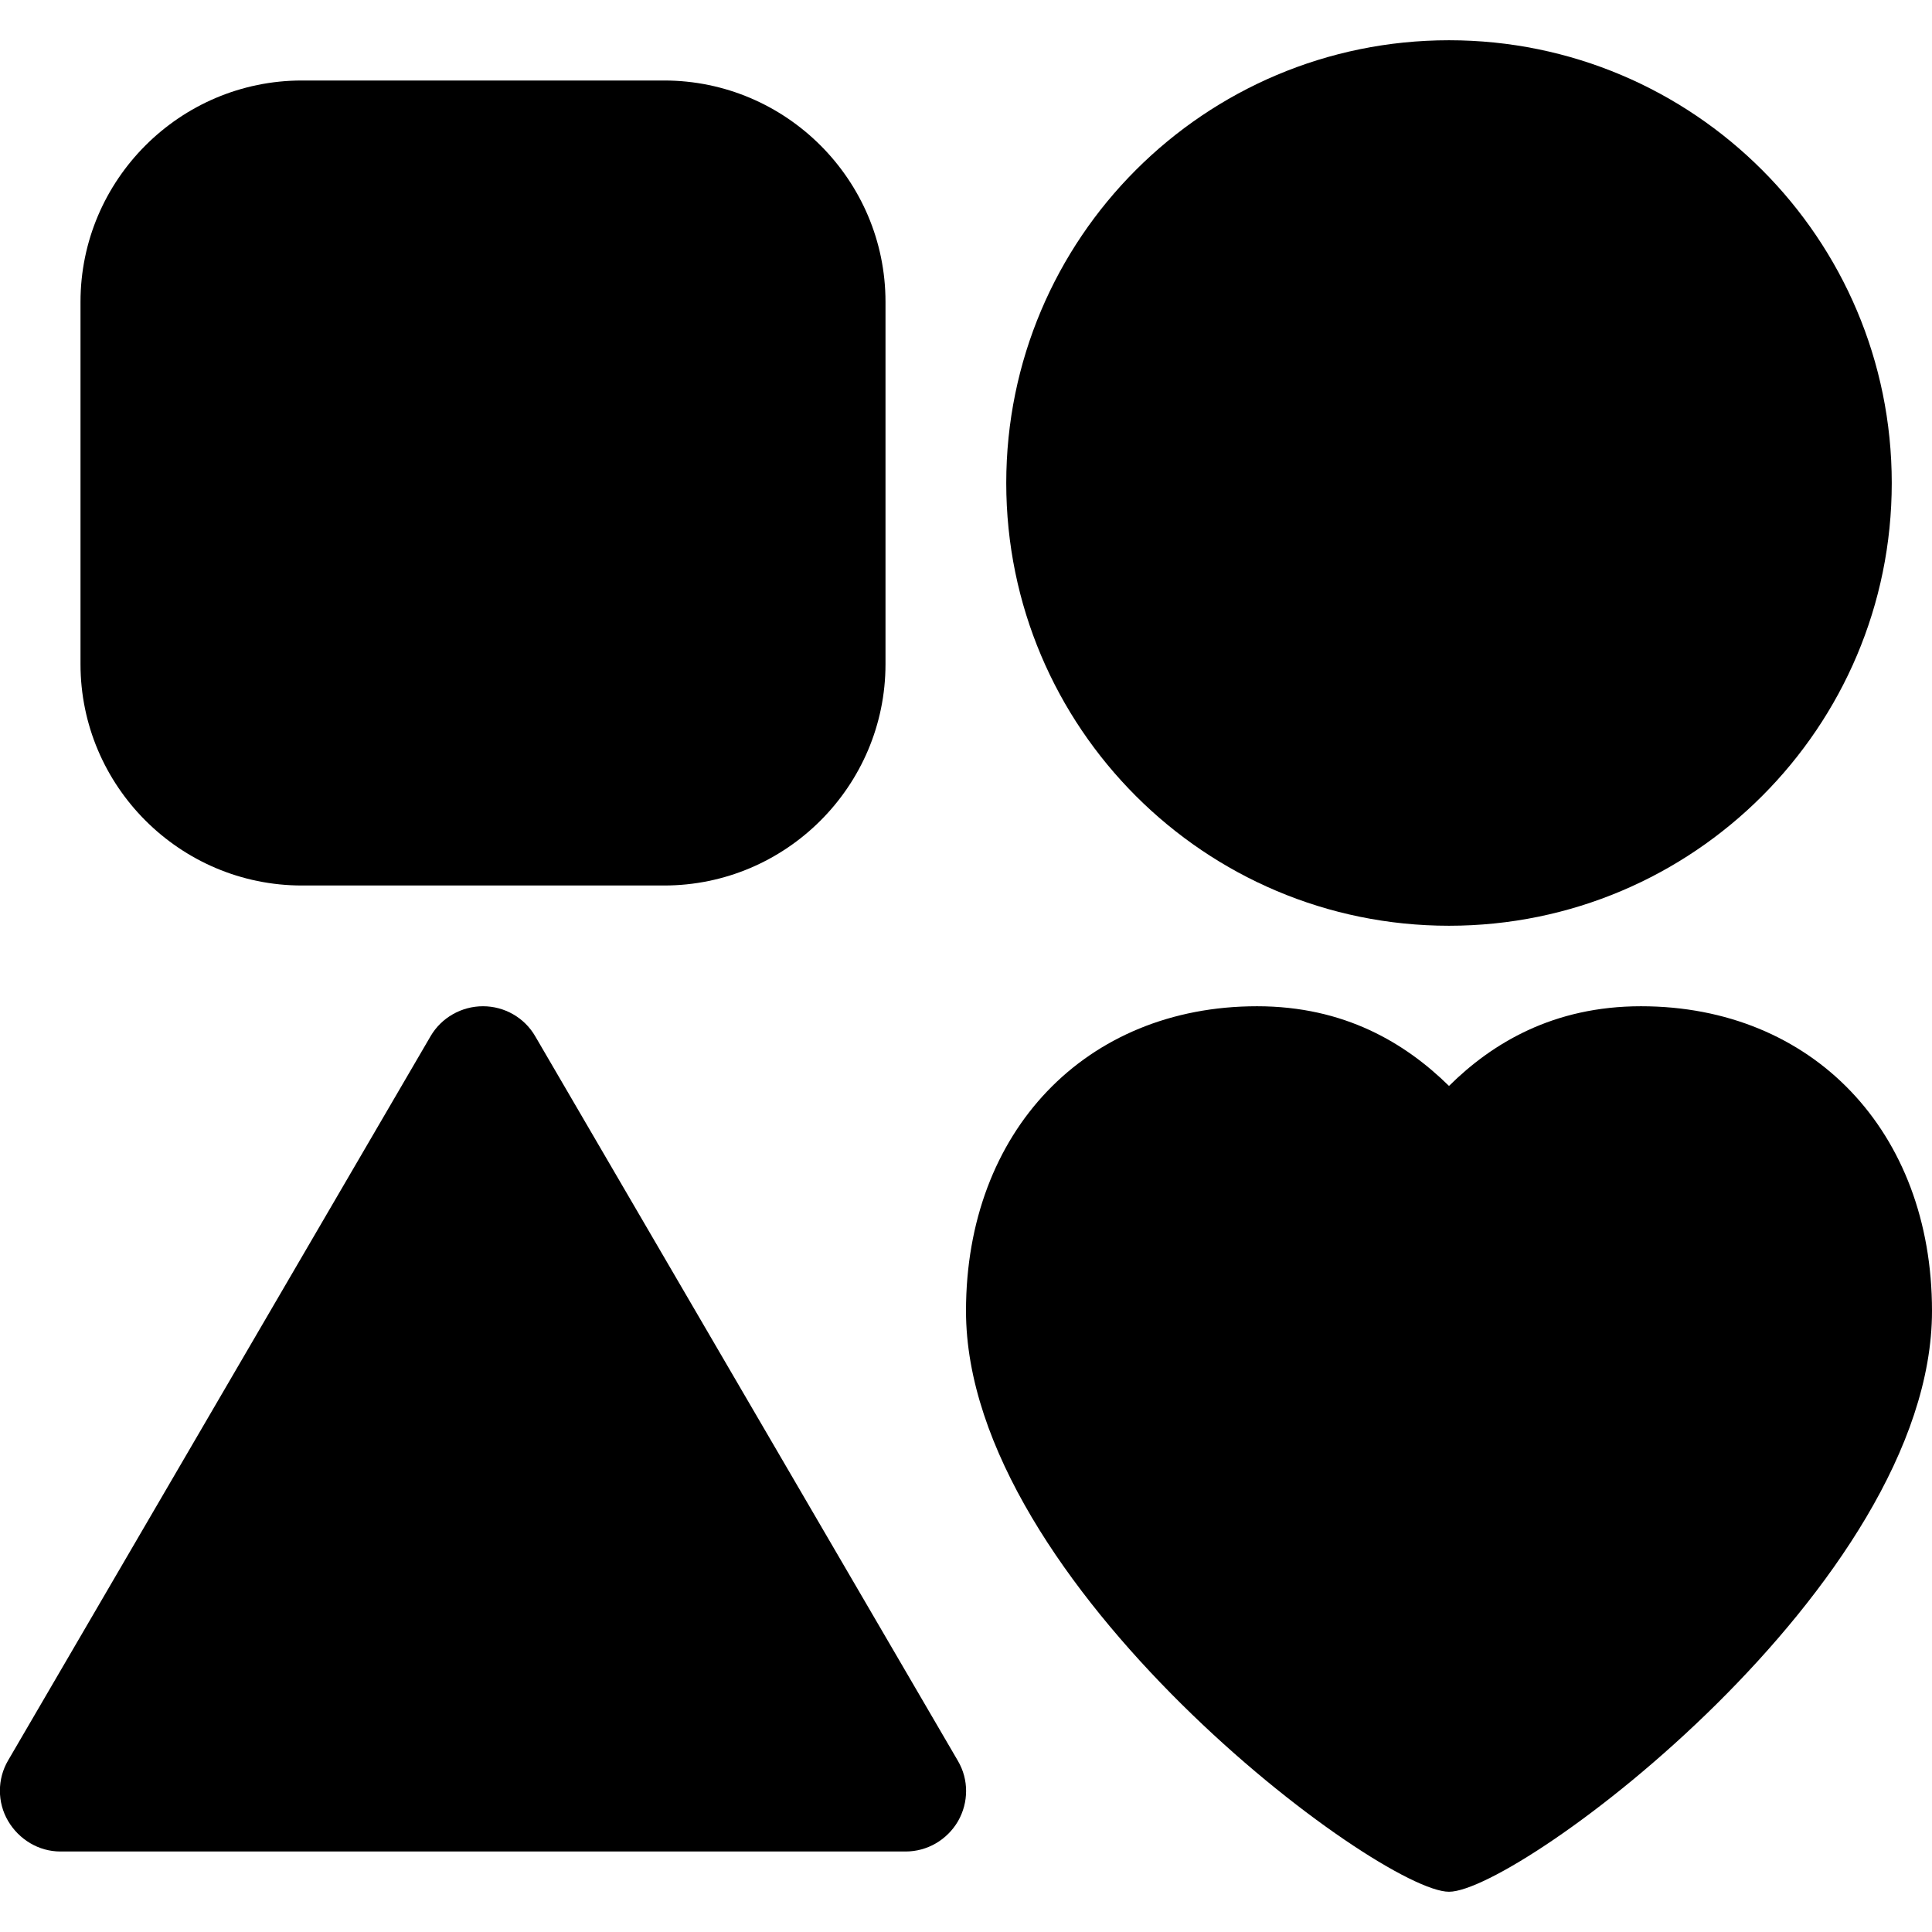
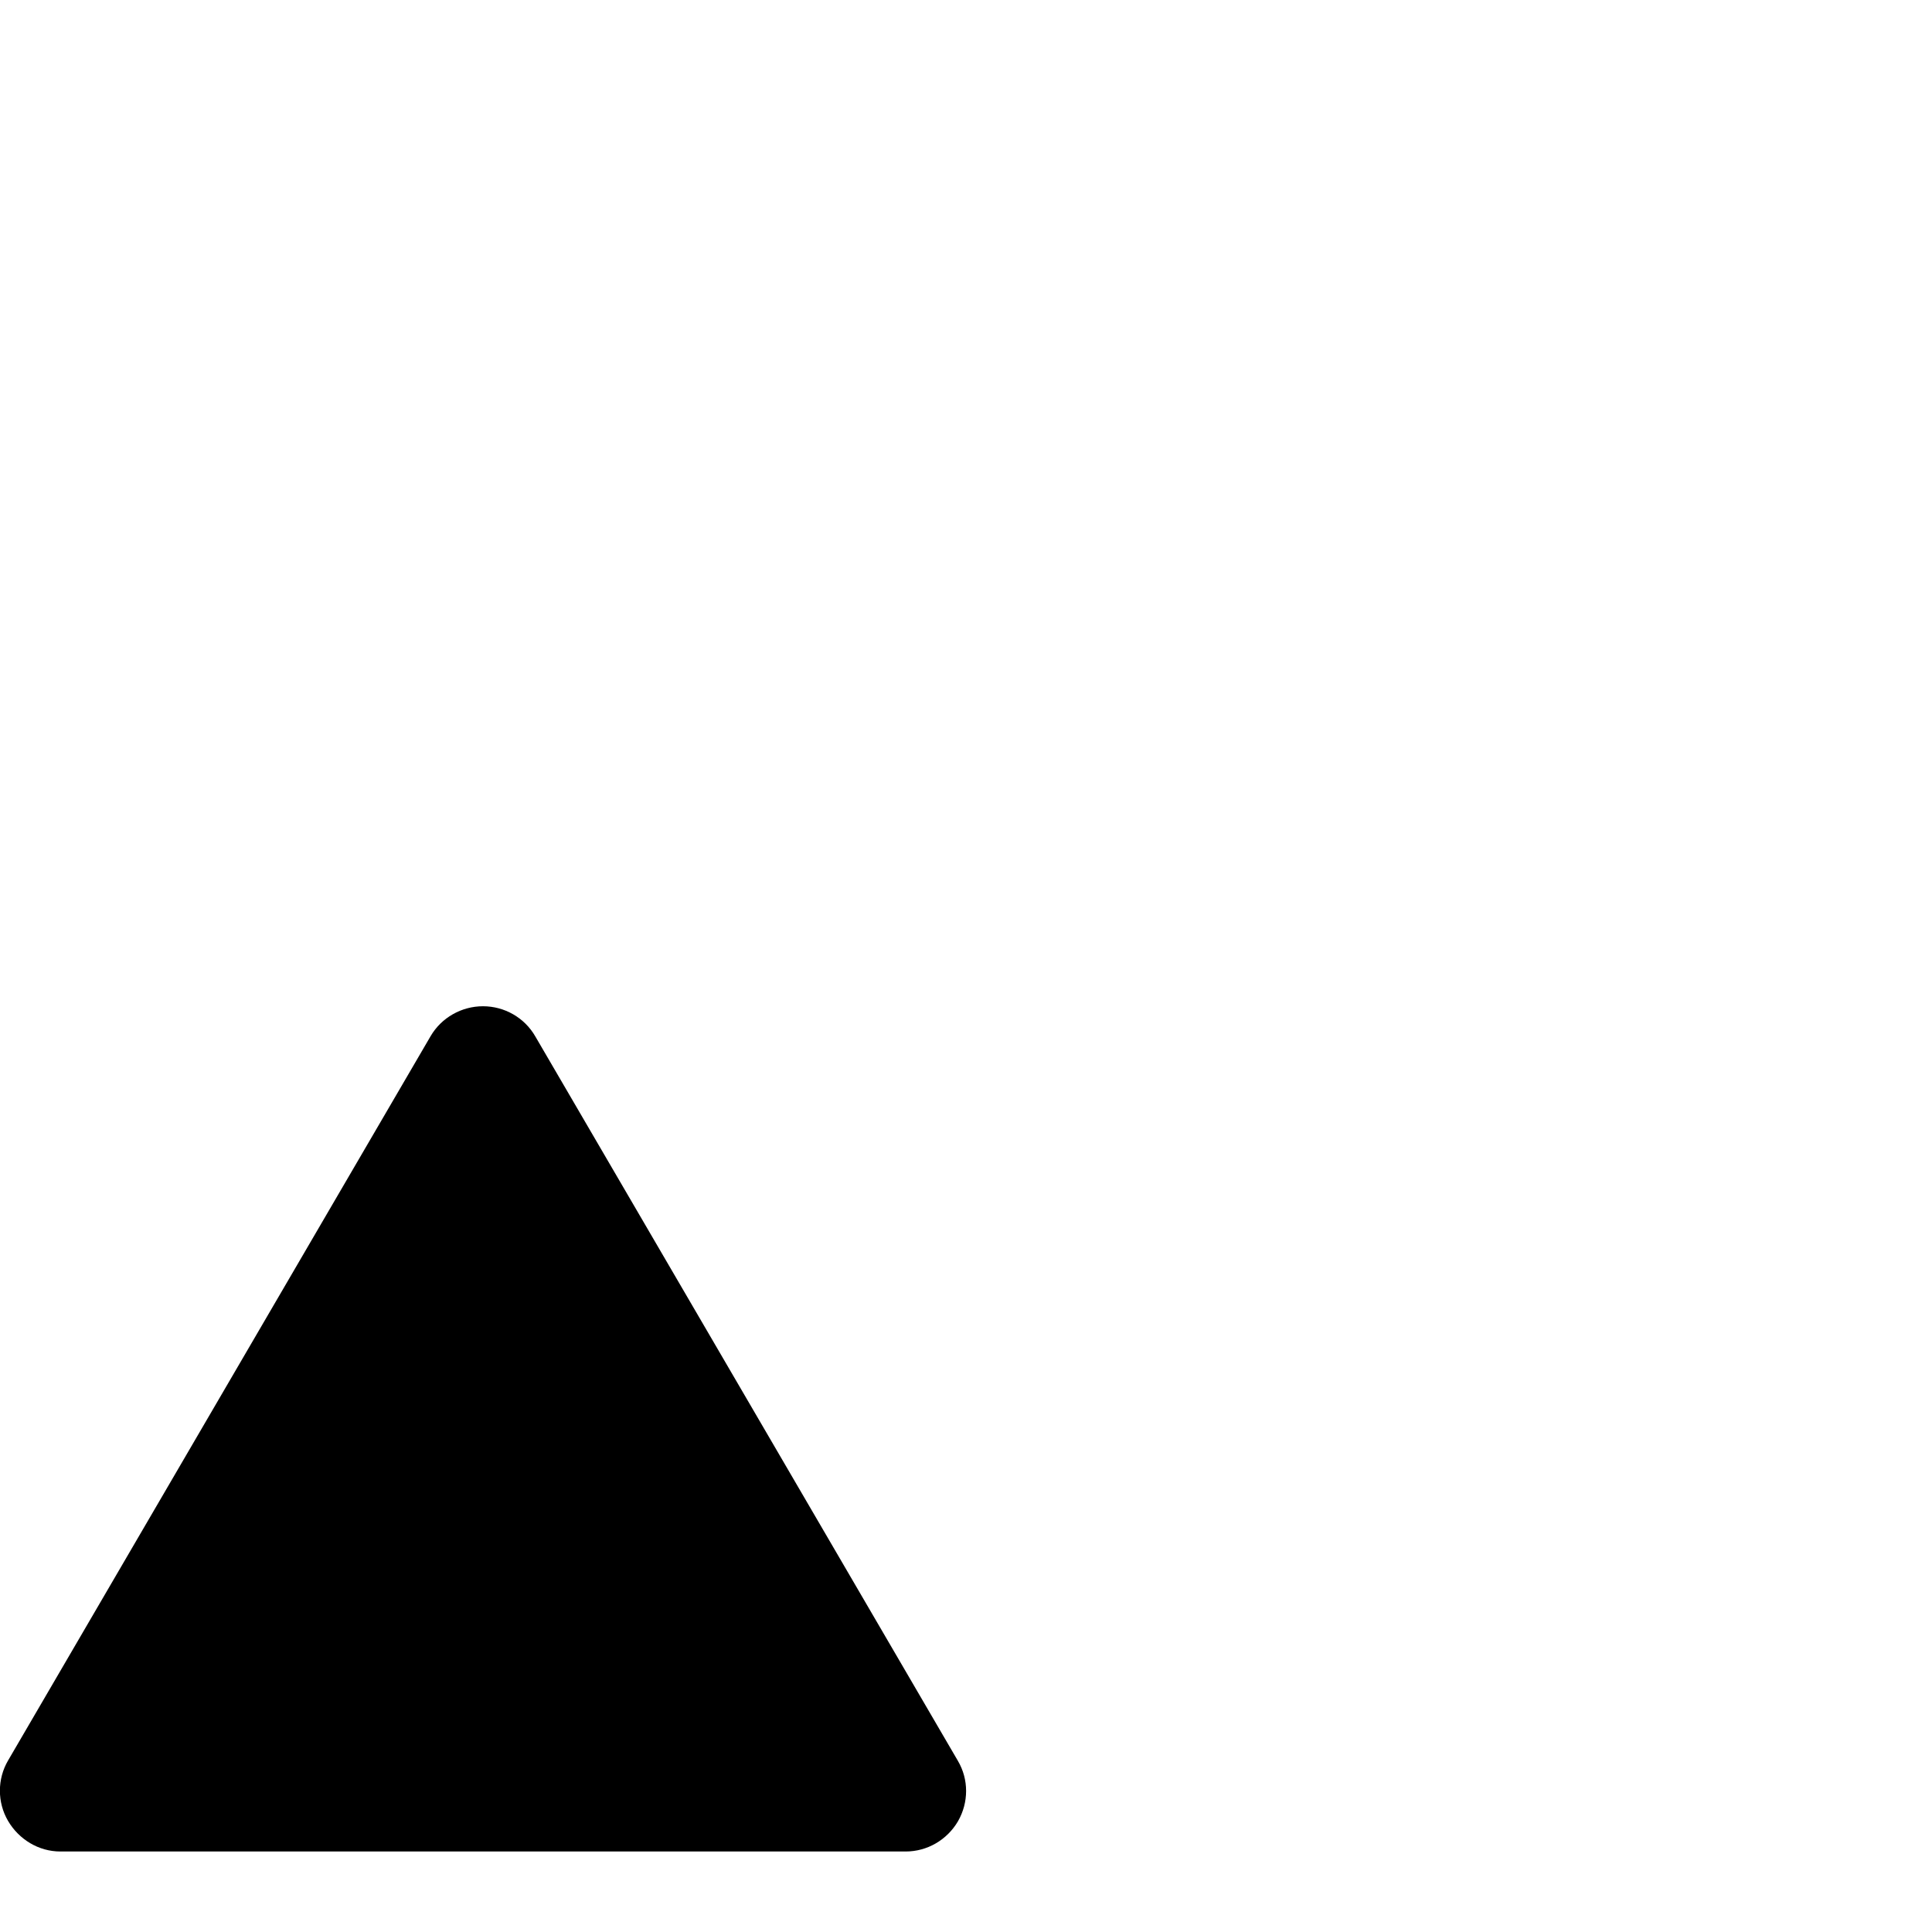
<svg xmlns="http://www.w3.org/2000/svg" width="48" height="48" viewBox="0 0 48 48" fill="none">
  <g clip-path="url(#clip0)">
-     <path d="M7.5 22H16.5C19.53 22 22 19.53 22 16.5V7.5C22 4.47 19.53 2 16.5 2H7.5C4.47 2 2 4.47 2 7.5V16.5C2 19.53 4.47 22 7.5 22Z" fill="black" />
-     <path d="M36 23C42.075 23 47 18.075 47 12C47 5.925 42.075 1 36 1C29.925 1 25 5.925 25 12C25 18.075 29.925 23 36 23Z" fill="black" />
    <path d="M23.8 45.25C24.07 44.78 24.07 44.21 23.8 43.75L13.3 25.75C13.03 25.28 12.53 25 12 25C11.47 25 10.97 25.28 10.7 25.74L0.2 43.74C-0.07 44.2 -0.07 44.78 0.2 45.24C0.47 45.7 0.96 46 1.5 46H22.5C23.04 46 23.53 45.71 23.8 45.25Z" fill="black" />
-     <path d="M40.77 25C38.59 25 37.07 25.92 36 26.98C34.92 25.92 33.41 25 31.23 25C26.97 25 24 28.11 24 32.57C24 39.37 34.27 47 36 47C37.73 47 48 39.37 48 32.57C48 28.11 45.03 25 40.77 25Z" fill="black" />
  </g>
  <defs>
    <clipPath id="clip0">
      <rect width="48" height="48" fill="white" />
    </clipPath>
  </defs>
</svg>